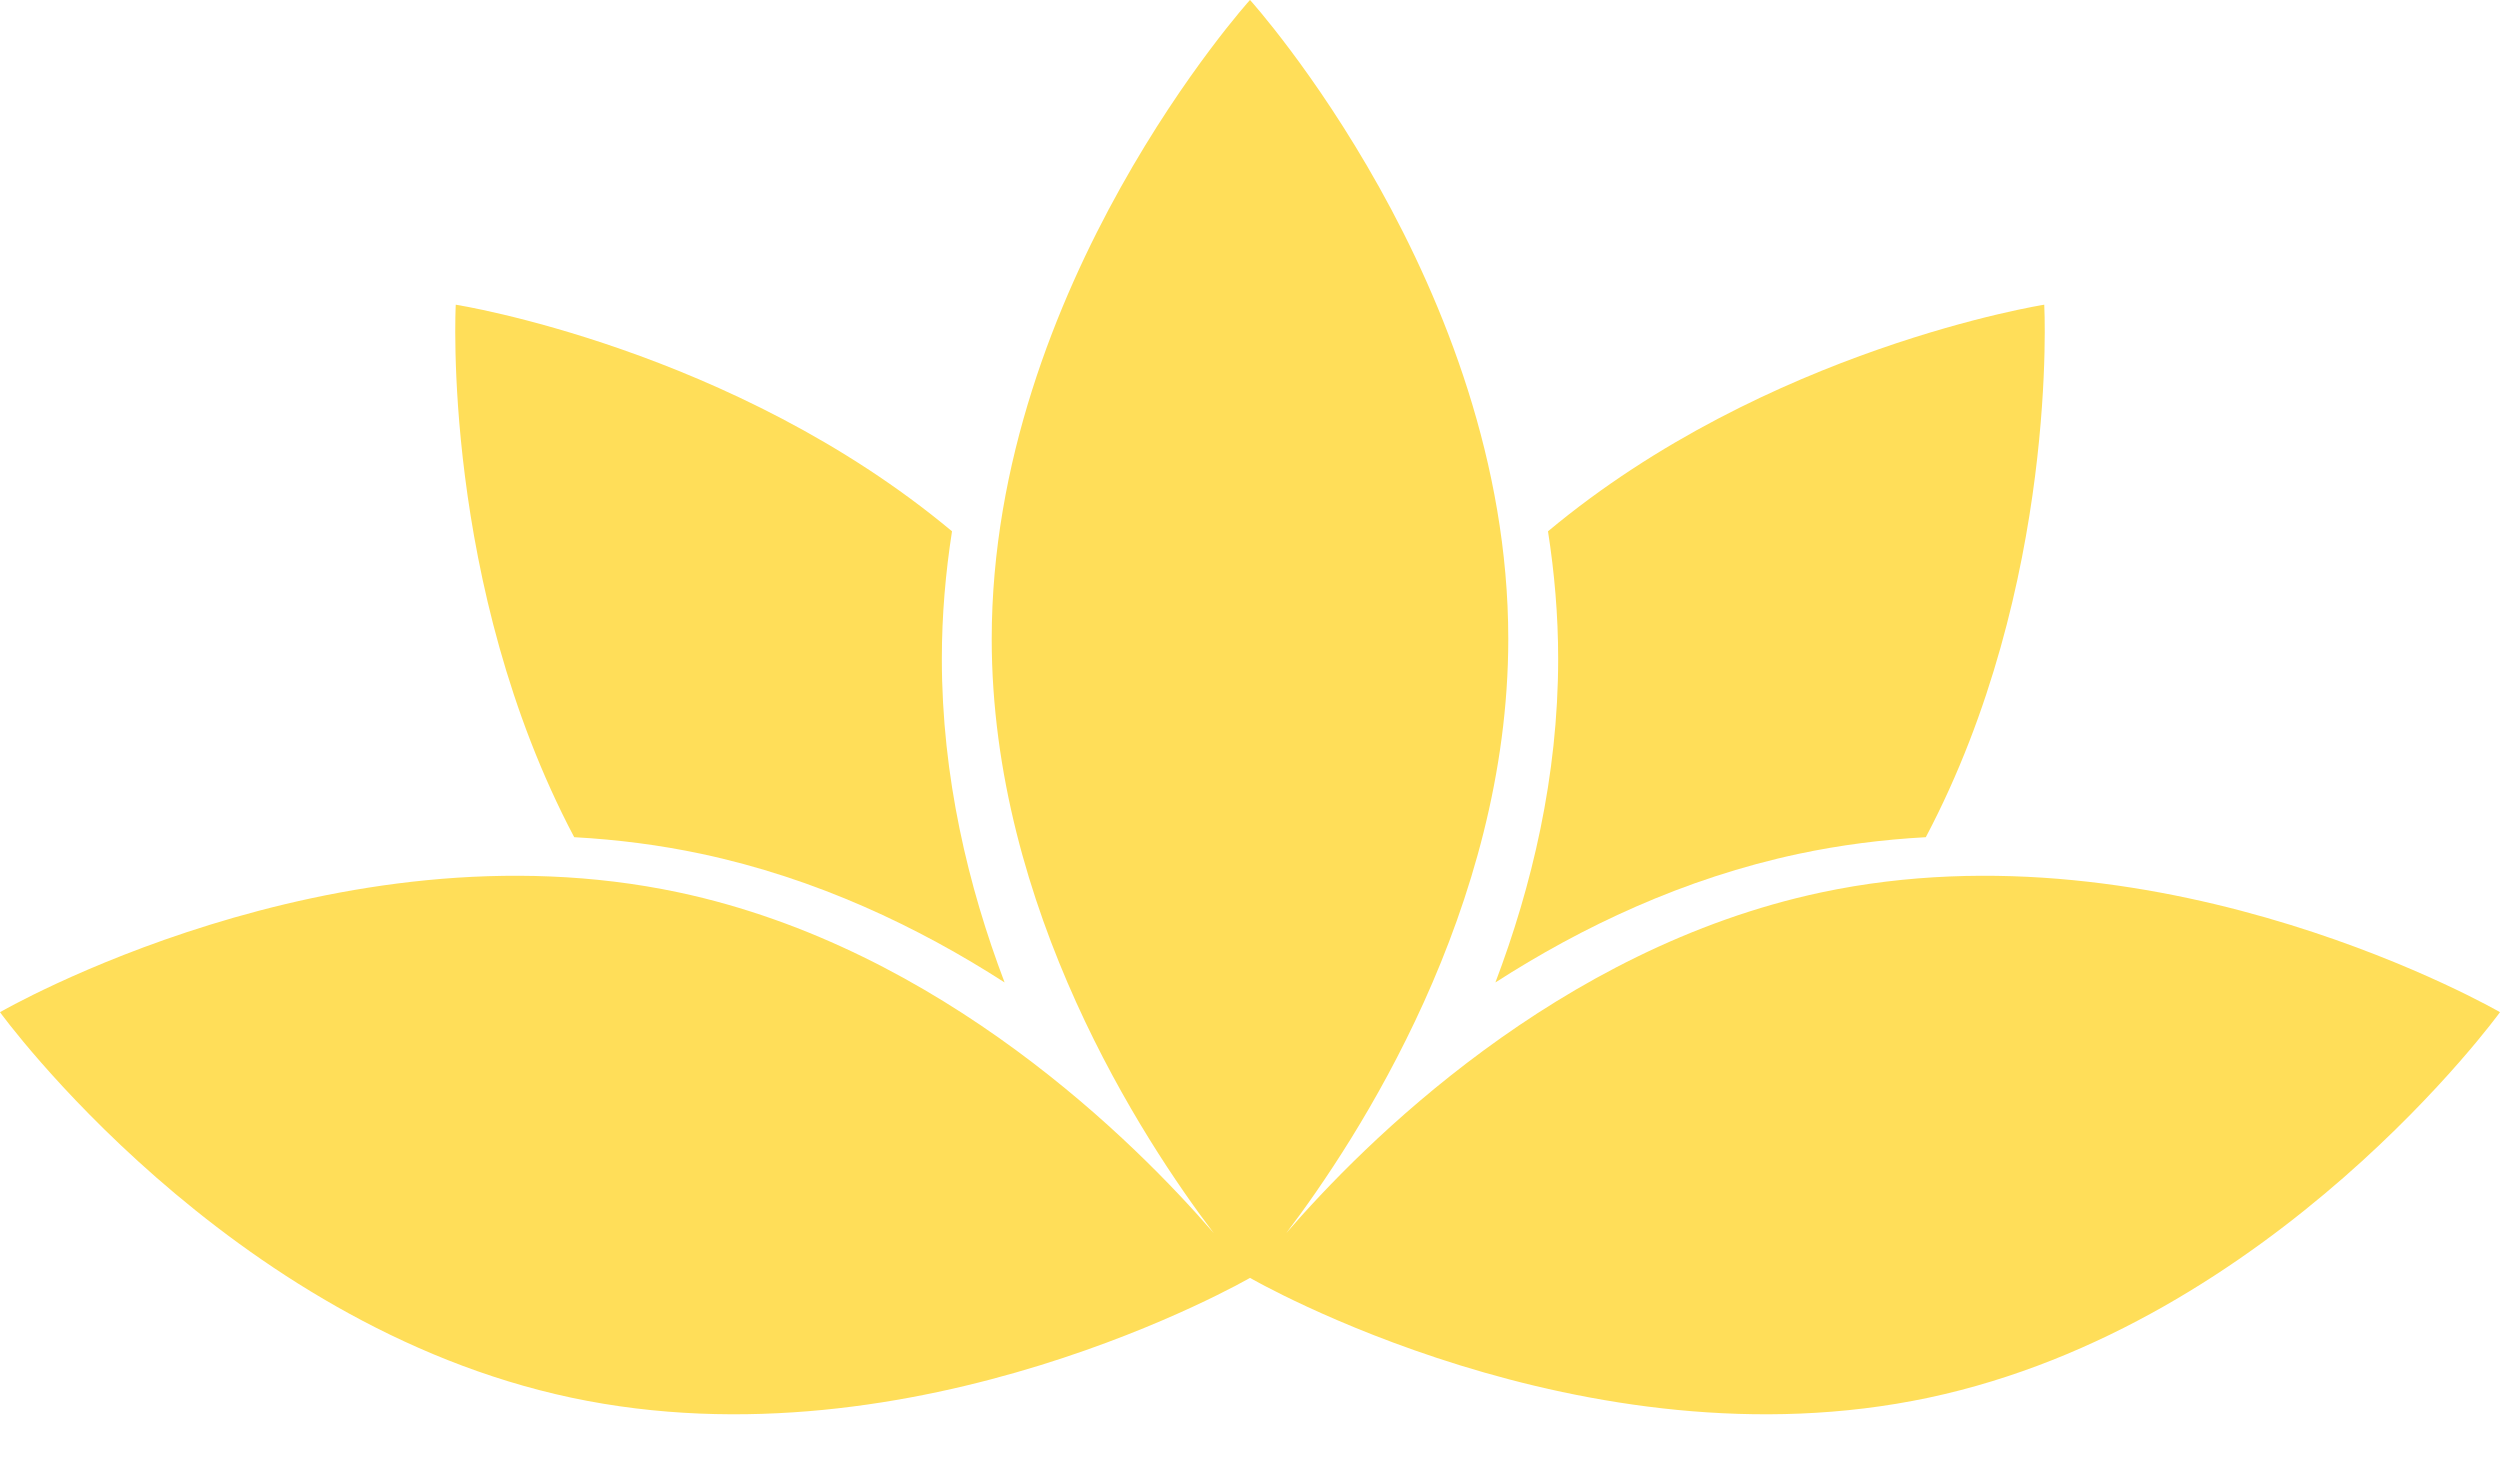
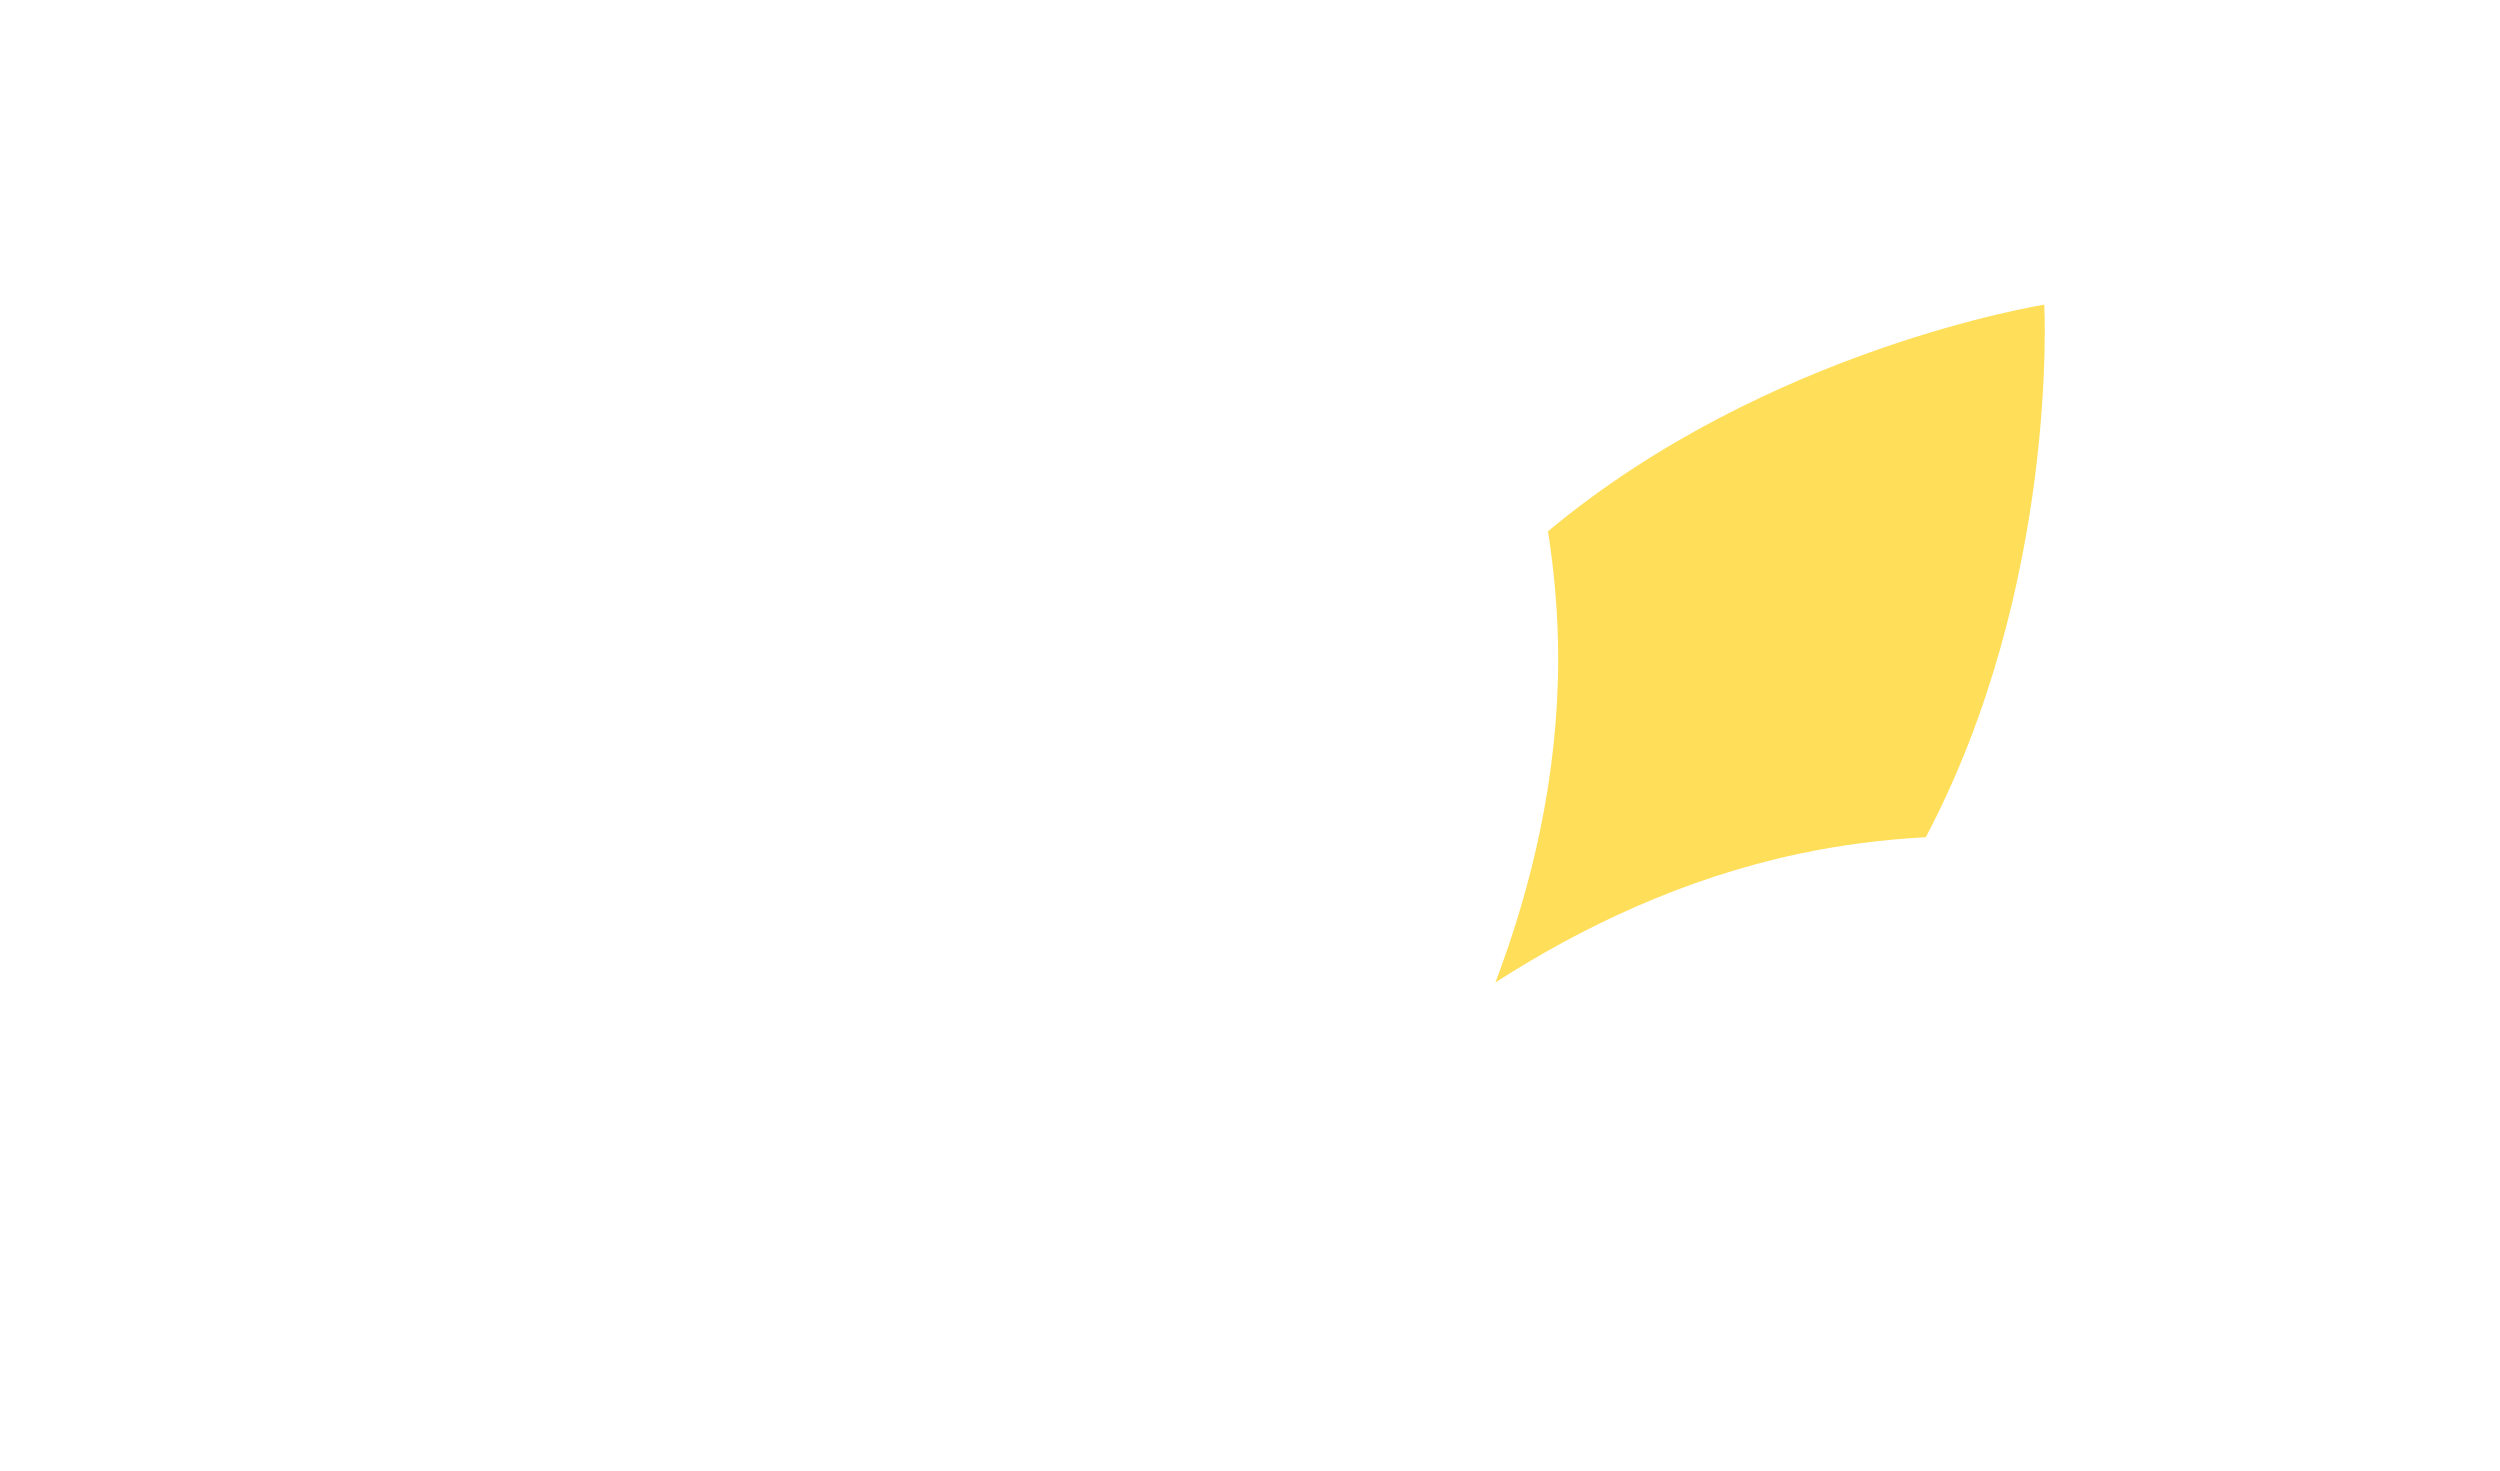
<svg xmlns="http://www.w3.org/2000/svg" fill="#ffde59" height="487.2" preserveAspectRatio="xMidYMid meet" version="1" viewBox="0.0 179.8 828.0 487.2" width="828" zoomAndPan="magnify">
  <g id="change1_1">
-     <path d="M232.213,462.575c38.147,8.108,71.972,24.234,100.509,42.614c-12.043-31.736-20.784-68.173-20.784-107.173 c0-14.478,1.239-28.586,3.368-42.251c-72.625-60.605-164.361-75.05-164.361-75.05s-4.942,92.727,39.234,176.364 C204.585,457.865,218.671,459.697,232.213,462.575z" fill="inherit" />
    <path d="M495.278,505.188c28.537-18.38,62.361-34.505,100.509-42.614c13.542-2.878,27.628-4.709,42.036-5.495 c44.176-83.637,39.234-176.364,39.234-176.364s-91.736,14.445-164.361,75.05c2.128,13.664,3.367,27.773,3.367,42.251 C516.062,437.016,507.322,473.453,495.278,505.188z" fill="inherit" />
-     <path d="M603.215,475.362c-87.406,18.579-151.759,83.375-177.22,112.859c23.546-31.034,73.547-107.453,73.547-196.812 c0-116.877-85.542-211.625-85.542-211.625s-85.543,94.748-85.543,211.625c0,89.359,50.001,165.778,73.547,196.812 c-25.46-29.484-89.814-94.28-177.22-112.859C110.462,451.061,0,515.035,0,515.035s74.892,103.372,189.215,127.672 C303.538,667.007,414,603.034,414,603.034s110.462,63.974,224.785,39.674C753.108,618.407,828,515.035,828,515.035 S717.538,451.061,603.215,475.362z" fill="inherit" />
  </g>
</svg>